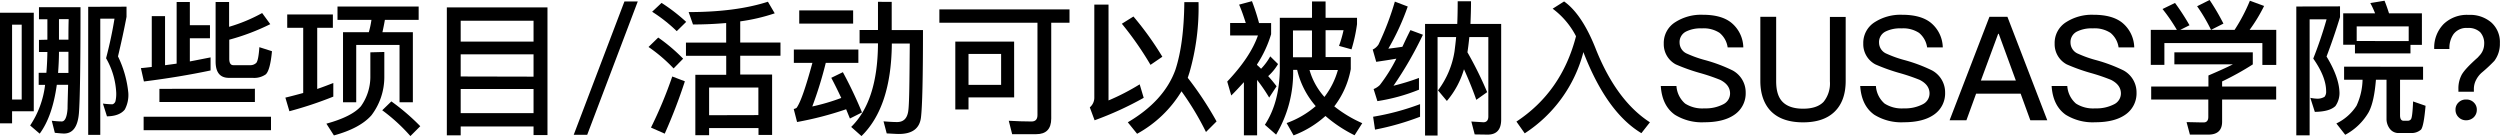
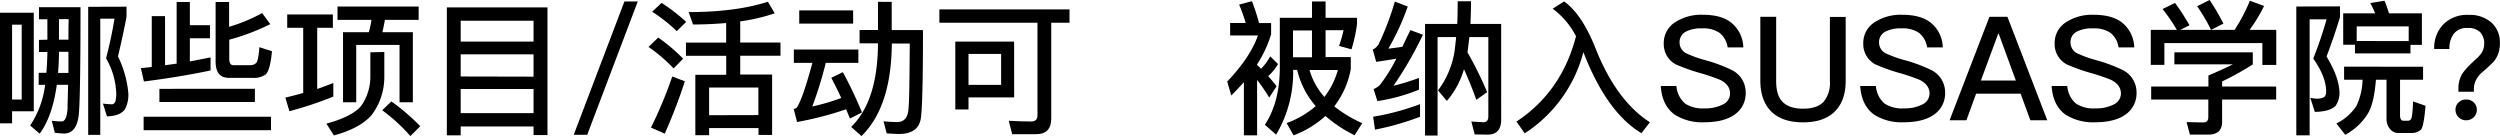
<svg xmlns="http://www.w3.org/2000/svg" viewBox="0 0 621.03 33.8">
  <title>college_title02</title>
  <g id="图层_2" data-name="图层 2">
    <g id="图层_1-2" data-name="图层 1">
      <path d="M8.39,27.64H3v3H0V3.17H8.39Zm-3-2.92V6.12H3V24.73ZM11.77,9.86V4.79H9.68v-3H20q0,21.44-.4,26.38c-.29,3.31-1.51,5-3.71,5-.43,0-1.19-.07-2.27-.18l-.76-3a22.26,22.26,0,0,0,2.48.18c.79,0,1.3-1.08,1.44-3.2,0-1,.07-3,.14-5.9H14.11c-.72,5.18-2.12,9.25-4.25,12.13L7.49,31.17a23,23,0,0,0,3.71-10.08H9.61v-3h1.91c.14-1.62.22-3.31.25-5.11v-.07H9.68v-3Zm5.26,3H14.65V13c0,1.8-.11,3.53-.22,5.11H17C17,16.49,17,14.76,17,12.89Zm0-8.1H14.65V9.86H17C17,8.28,17,6.59,17.06,4.79Zm14.4-3.1V4.18c-.58,3.1-1.3,6.37-2.12,9.83a26.41,26.41,0,0,1,2.56,9A7.64,7.64,0,0,1,31,27.21c-.86,1.08-2.34,1.66-4.43,1.69l-1-3.17a21.72,21.72,0,0,0,2.38.18,1.18,1.18,0,0,0,.72-.72A8,8,0,0,0,28.87,23a18.89,18.89,0,0,0-2.52-8.53c.94-3.6,1.62-6.87,2.09-9.83H24.91V33.51h-3V1.69Z" />
      <path d="M47.16.5V6.26h5V9.5h-5v5.76c1.73-.32,3.46-.68,5.15-1v3.24c-5.11,1.08-10.65,2-16.56,2.74L35,16.92c.9-.07,1.8-.18,2.7-.29V4H41v12.2c1-.14,1.94-.25,2.88-.4V.5ZM67.32,29v3.35H35.68V29Zm-4-6.95v3.28H39.6V22.07ZM67.14,6A54.77,54.77,0,0,1,56.95,9.86v4.75c0,1,.32,1.58,1,1.58h4.21a2.06,2.06,0,0,0,1.51-.58q.54-.65.76-3.89l3.13,1c-.29,3.17-.83,5.11-1.55,5.76a5,5,0,0,1-3.24.86h-5.9c-2.23,0-3.31-1.37-3.31-4.07V.5h3.35V6.66a40.41,40.41,0,0,0,8.21-3.42Z" />
      <path d="M71.35,6.91V3.6H82.69V6.91H78.8V22.1c1.4-.47,2.74-1,4-1.48V24a94.3,94.3,0,0,1-10.91,3.63l-1-3.38c1.51-.36,3-.76,4.43-1.15V6.91Zm24.12,6v6.3a15.68,15.68,0,0,1-3.2,9.43c-1.91,2.16-5,3.82-9.32,5l-1.87-2.92c4.18-1.15,7.06-2.59,8.57-4.32A12.59,12.59,0,0,0,92,19.26V13ZM104,1.62V4.93H95.61C95.43,6,95.22,7,95,8h7.56V25.41H99.25V11.16H88.49V25.41H85.21V8h6.41a22,22,0,0,0,.65-3.06H83.84V1.62Zm.4,29.73-2.45,2.45a43.8,43.8,0,0,0-7-6.41l2.27-2.2A54,54,0,0,1,104.4,31.35Z" />
      <path d="M136,33.55h-3.46V31.42H114.44v2.2H111V1.84H136Zm-3.46-23.22V5.15H114.44v5.18Zm0,8.71V13.5H114.44V19Zm0,9.07v-6H114.44v6Z" />
      <path d="M158.43.36,145.87,33.48h-3.35L155.12.36Z" />
      <path d="M169.7,14.58,167.33,17a38.34,38.34,0,0,0-6.23-5.33l2.41-2.34A42.88,42.88,0,0,1,169.7,14.58Zm.43,5.62a135,135,0,0,1-5,13l-3.42-1.51A104.7,104.7,0,0,0,167,19Zm.32-14.76-2.34,2.3A37.31,37.31,0,0,0,162,2.92l2.34-2.2A44.58,44.58,0,0,1,170.46,5.44Zm9.94,5.15V5.72c-2.59.22-5.33.36-8.24.36L171.07,3Q182.79,3,190.76.43l1.69,2.88a46.29,46.29,0,0,1-8.57,2v5.25h10v3.28h-10v4.68h7.92v15h-3.38V31.82H176.15v1.76h-3.42v-15h7.67V13.86h-10V10.58Zm8,18V21.74H176.15v6.88Z" />
      <path d="M213.23,12.31v3.31h-8.1a96.46,96.46,0,0,1-3.35,10.83,50.83,50.83,0,0,0,7.2-2.12q-1.24-2.65-2.48-5l2.88-1.4a104.11,104.11,0,0,1,4.75,10l-3,1.51-.94-2.3A83.2,83.2,0,0,1,198,30.31l-.83-3.24a1.74,1.74,0,0,0,.72-.29c1-1.4,2.27-5.11,3.92-11.16h-4.61V12.31Zm-1.3-9.72V5.87H198.54V2.59ZM221.51.47v7h7.77q0,17.6-.5,21.71t-5.51,4.1c-.58,0-1.58-.07-3-.14l-.79-3c1.3.11,2.41.18,3.35.18,1.58,0,2.48-.86,2.77-2.59s.32-7.34.4-16.92h-4.46v.32Q221.34,26.64,214,33.8l-2.56-2.27q6.53-6.37,6.66-20.45v-.32h-4.57V7.45h4.57v-7Z" />
      <path d="M265.68,2.34V5.65h-4.54V29.44c0,2.59-1.26,3.89-3.71,3.89h-6L250.59,30c2,.11,3.85.18,5.65.18,1,0,1.48-.54,1.48-1.62V5.65H233.35V2.34ZM251.93,24.19H240.59v3h-3.28V10.33h14.61Zm-3.24-3.1v-7.7h-8.1v7.7Z" />
-       <path d="M270.72,26.67a3.14,3.14,0,0,0,1.12-2.52v-23h3.53V24.95a56.22,56.22,0,0,0,7.74-4l1,3.35a81.93,81.93,0,0,1-12.2,5.58Zm18-12.56-2.92,2A79.67,79.67,0,0,0,278.68,5.9l2.88-1.8A77.21,77.21,0,0,1,288.75,14.11Zm-6.26,19.11-2.3-2.84q9-5.29,11.81-13c1.44-4.36,2.16-10,2.23-16.85h3.53A58.13,58.13,0,0,1,295.48,18l-.43,1.33a83.93,83.93,0,0,1,7.16,10.83l-2.63,2.63a70.34,70.34,0,0,0-6.08-10.11A29.41,29.41,0,0,1,282.49,33.22Z" />
      <path d="M305.86,23.72l-1-3.46c3.78-4,6.34-7.77,7.63-11.45h-6.91V5.72h3.89c-.5-1.55-1-3.06-1.66-4.57L311,.29a52.21,52.21,0,0,1,1.76,5.44h3V8.5A28.82,28.82,0,0,1,312.26,16v.14a12.37,12.37,0,0,1,1,.94A14.1,14.1,0,0,0,315.54,14l1.94,1.91a12.61,12.61,0,0,1-2.45,3c.72.79,1.4,1.62,2.09,2.52l-1.84,2.81a42,42,0,0,0-3-4.39V33.62H309V20.41C308,21.49,307,22.61,305.86,23.72ZM329.29.36V4.43h7.81V6a39,39,0,0,1-1.37,6.26l-3.1-.86a29.71,29.71,0,0,0,1.12-3.89h-4.46v6.66h6.26v3a21.51,21.51,0,0,1-4.1,9.25,31.44,31.44,0,0,0,6.95,4.18l-1.91,3a33.64,33.64,0,0,1-7.23-4.79,25.08,25.08,0,0,1-7.92,4.82l-1.73-3.06a22.81,22.81,0,0,0,7.23-4.21,20.94,20.94,0,0,1-4.61-9h-1A30.12,30.12,0,0,1,317,33.44L314.21,31c2.38-3.64,3.64-8.21,3.71-13.75V4.43h8V.36Zm-8.1,7.2v6.66h4.72V7.56Zm11.16,9.83h-7.05A17,17,0,0,0,329,24.08,19.58,19.58,0,0,0,332.35,17.39Z" />
      <path d="M349.7,1.62a60.7,60.7,0,0,1-4.82,10.47c1.19-.14,2.34-.29,3.49-.47.61-1.3,1.26-2.7,2-4.14l3.1,1.15a91.53,91.53,0,0,1-7.31,12.67,57.57,57.57,0,0,0,6.33-1.94v2.92a46,46,0,0,1-10.33,2.84l-.94-3a4.61,4.61,0,0,0,1.55-1,39.72,39.72,0,0,0,4.1-6.55c-1.62.29-3.31.54-5,.79L341,12.31a3.57,3.57,0,0,0,1.44-1.26A70.63,70.63,0,0,0,346.5.4ZM352.76,29a65.65,65.65,0,0,1-11.19,3.2L341.1,29a61.89,61.89,0,0,0,11.66-3.13Zm13.57,4.39-.83-3.2,3,.18c.79,0,1.22-.5,1.22-1.44V9.21H365c-.14,1.37-.29,2.63-.47,3.78a91.77,91.77,0,0,1,4.9,9.9l-2.7,1.91c-.83-2.38-1.84-4.9-3.06-7.6a21.35,21.35,0,0,1-4.25,7.88l-2.2-2.63a21.69,21.69,0,0,0,4.1-9.68c.14-1.12.29-2.3.4-3.56h-4.61V33.66H354V5.94h8q.11-2.65.11-5.62h3.31c0,2-.07,3.85-.14,5.62h7.63V29.7c0,2.48-1.12,3.74-3.35,3.74Z" />
      <path d="M385.7,2.16l2.84-1.8c3,2.12,5.69,6.16,8,12.13,3.42,8.42,7.85,14.36,13.32,17.89l-2.12,2.7Q399.29,28,393.59,13.61c-.11-.25-.18-.47-.25-.68a34.36,34.36,0,0,1-14.58,20.19L376.7,30.2Q387.94,22.8,391.5,9A19.79,19.79,0,0,0,385.7,2.16Z" />
      <path d="M430,5.58a8.13,8.13,0,0,1,3.06,6.19h-3.89a5.7,5.7,0,0,0-2-3.6,7.19,7.19,0,0,0-4.39-1.12,8.09,8.09,0,0,0-3.89.76,2.92,2.92,0,0,0-1.66,2.81,3,3,0,0,0,1.91,2.74,28.37,28.37,0,0,0,4.46,1.58,38.5,38.5,0,0,1,6.73,2.52A6.19,6.19,0,0,1,433.65,23a6.39,6.39,0,0,1-2.7,5.43q-2.7,1.94-7.56,1.94a12.73,12.73,0,0,1-7.34-1.87c-2.12-1.51-3.28-3.89-3.49-7.13h3.89a6.31,6.31,0,0,0,2.16,4.36,7.88,7.88,0,0,0,4.79,1.19,9.45,9.45,0,0,0,4.64-1,3,3,0,0,0,1.73-2.7c0-1.44-.83-2.56-2.45-3.38a47.94,47.94,0,0,0-5.11-1.73A45.89,45.89,0,0,1,416.3,16a5.67,5.67,0,0,1-3-5.15,6.08,6.08,0,0,1,2.84-5.33A11.84,11.84,0,0,1,423,3.67C426,3.67,428.33,4.28,430,5.58Z" />
      <path d="M441.22,4.18v16c0,2.3.5,4,1.58,5.11S445.57,27,447.91,27s4-.58,5.08-1.69a7.24,7.24,0,0,0,1.58-5.11v-16h3.92V20.09c0,3.35-.94,5.9-2.77,7.67s-4.43,2.63-7.81,2.63-6-.86-7.81-2.59-2.81-4.36-2.81-7.7V4.18Z" />
      <path d="M479.55,5.58a8.13,8.13,0,0,1,3.06,6.19h-3.89a5.7,5.7,0,0,0-2-3.6,7.19,7.19,0,0,0-4.39-1.12,8.09,8.09,0,0,0-3.89.76,2.92,2.92,0,0,0-1.66,2.81,3,3,0,0,0,1.91,2.74,28.37,28.37,0,0,0,4.46,1.58,38.5,38.5,0,0,1,6.73,2.52A6.19,6.19,0,0,1,483.19,23a6.39,6.39,0,0,1-2.7,5.43q-2.7,1.94-7.56,1.94a12.73,12.73,0,0,1-7.34-1.87c-2.12-1.51-3.28-3.89-3.49-7.13H466a6.31,6.31,0,0,0,2.16,4.36,7.88,7.88,0,0,0,4.79,1.19,9.45,9.45,0,0,0,4.64-1,3,3,0,0,0,1.73-2.7c0-1.44-.83-2.56-2.45-3.38a47.94,47.94,0,0,0-5.11-1.73,45.89,45.89,0,0,1-5.9-2.12,5.67,5.67,0,0,1-3-5.15,6.08,6.08,0,0,1,2.84-5.33,11.84,11.84,0,0,1,6.8-1.84C475.52,3.67,477.86,4.28,479.55,5.58Z" />
      <path d="M498.67,4.18l9.9,25.7h-4.21l-2.41-6.62H490.89l-2.41,6.62h-4.18l9.9-25.7ZM500.76,20,496.51,8.39h-.14L492.08,20Z" />
      <path d="M527.11,5.58a8.13,8.13,0,0,1,3.06,6.19h-3.89a5.7,5.7,0,0,0-2-3.6,7.19,7.19,0,0,0-4.39-1.12,8.09,8.09,0,0,0-3.89.76,2.92,2.92,0,0,0-1.66,2.81,3,3,0,0,0,1.91,2.74,28.37,28.37,0,0,0,4.46,1.58,38.5,38.5,0,0,1,6.73,2.52A6.19,6.19,0,0,1,530.74,23a6.39,6.39,0,0,1-2.7,5.43q-2.7,1.94-7.56,1.94a12.73,12.73,0,0,1-7.34-1.87c-2.12-1.51-3.28-3.89-3.49-7.13h3.89a6.31,6.31,0,0,0,2.16,4.36,7.88,7.88,0,0,0,4.79,1.19,9.45,9.45,0,0,0,4.64-1,3,3,0,0,0,1.73-2.7c0-1.44-.83-2.56-2.45-3.38a47.94,47.94,0,0,0-5.11-1.73,45.89,45.89,0,0,1-5.9-2.12,5.67,5.67,0,0,1-3-5.15,6.08,6.08,0,0,1,2.84-5.33,11.84,11.84,0,0,1,6.8-1.84C523.08,3.67,525.42,4.28,527.11,5.58Z" />
      <path d="M565.45,16.13H562V10.69H537.66v5.43h-3.38V7.42h6.48a43.29,43.29,0,0,0-3.56-5.18l3.1-1.51a56.68,56.68,0,0,1,3.6,5.54l-2.3,1.15h13.5A43.19,43.19,0,0,0,558.9.18l3.53,1.3a39.67,39.67,0,0,1-3.6,5.94h6.62ZM559.62,13v3A70.44,70.44,0,0,1,552,20.23v1.26h13.43v3.24H552v5.51c0,2.12-1.15,3.2-3.42,3.2H544l-.83-3.1c1.3,0,2.7.07,4.25.07.76,0,1.15-.47,1.15-1.37V24.73H534.38V21.49H548.6V18.75c2.52-1.08,4.57-2,6.08-2.77H540.14V13Zm-7.31-7.13-3.06,1.55a42.66,42.66,0,0,0-3.46-5.87L548.89,0A55.35,55.35,0,0,1,552.31,5.83Z" />
      <path d="M581.29,1.58V4.25c-.94,3.1-2.05,6.37-3.35,9.79,2,3.28,3.06,6.16,3.2,8.64a5.6,5.6,0,0,1-1,3.67c-1,.94-2.66,1.4-5.11,1.44l-1.12-3.49a10,10,0,0,0,1.87.22,3.51,3.51,0,0,0,1.66-.47,2,2,0,0,0,.4-1.37c0-2.41-1.08-5.11-3.2-8.13a101.31,101.31,0,0,0,3.31-9.75h-4.21V33.62h-3.31v-32Zm20.63,15V19.8h-5.72v8.82c0,.9.29,1.37.86,1.37h1.12a.94.94,0,0,0,.72-.36q.38-.43.54-4.43l3.1,1.08c-.29,3.31-.65,5.29-1.12,5.9a3.49,3.49,0,0,1-2.56.86H596a2.67,2.67,0,0,1-2.3-1,4,4,0,0,1-.86-2.59V19.8h-2.63c-.29,3.6-.86,6.3-1.8,8.06a14.66,14.66,0,0,1-5.83,5.62l-2.2-2.81a12.3,12.3,0,0,0,5-4.39,16.13,16.13,0,0,0,1.51-6.48H582.3V16.56Zm-.29-5.44h-2.84v2.12H585V11.12h-2.92V3.31H590A20.85,20.85,0,0,0,588.81.76l3.53-.58c.4.94.76,2,1.12,3.13h8.17Zm-3.28-.94V6.55H585.43v3.64Z" />
      <path d="M618.87,5.58A6.51,6.51,0,0,1,621,10.73a7,7,0,0,1-1.37,4.39,36.59,36.59,0,0,1-3,2.81,6,6,0,0,0-1.51,1.87,4.83,4.83,0,0,0-.58,2.38v.61H610.7v-.61a7.17,7.17,0,0,1,.72-3.42c.47-1,1.84-2.48,4.07-4.46l.61-.68a4.22,4.22,0,0,0,1-2.63,4.1,4.1,0,0,0-1-3A4.18,4.18,0,0,0,613,6.95a4,4,0,0,0-3.53,1.55,6,6,0,0,0-1,3.67h-3.78A8.35,8.35,0,0,1,607,6a8.34,8.34,0,0,1,6.26-2.3A8.05,8.05,0,0,1,618.87,5.58Zm-4.36,19.87a2.39,2.39,0,0,1,.76,1.84,2.55,2.55,0,0,1-.79,1.87,2.7,2.7,0,0,1-1.87.72,2.58,2.58,0,0,1-1.87-.76,2.5,2.5,0,0,1-.76-1.84,2.39,2.39,0,0,1,.76-1.84,2.55,2.55,0,0,1,1.87-.72A2.58,2.58,0,0,1,614.52,25.45Z" />
    </g>
  </g>
</svg>